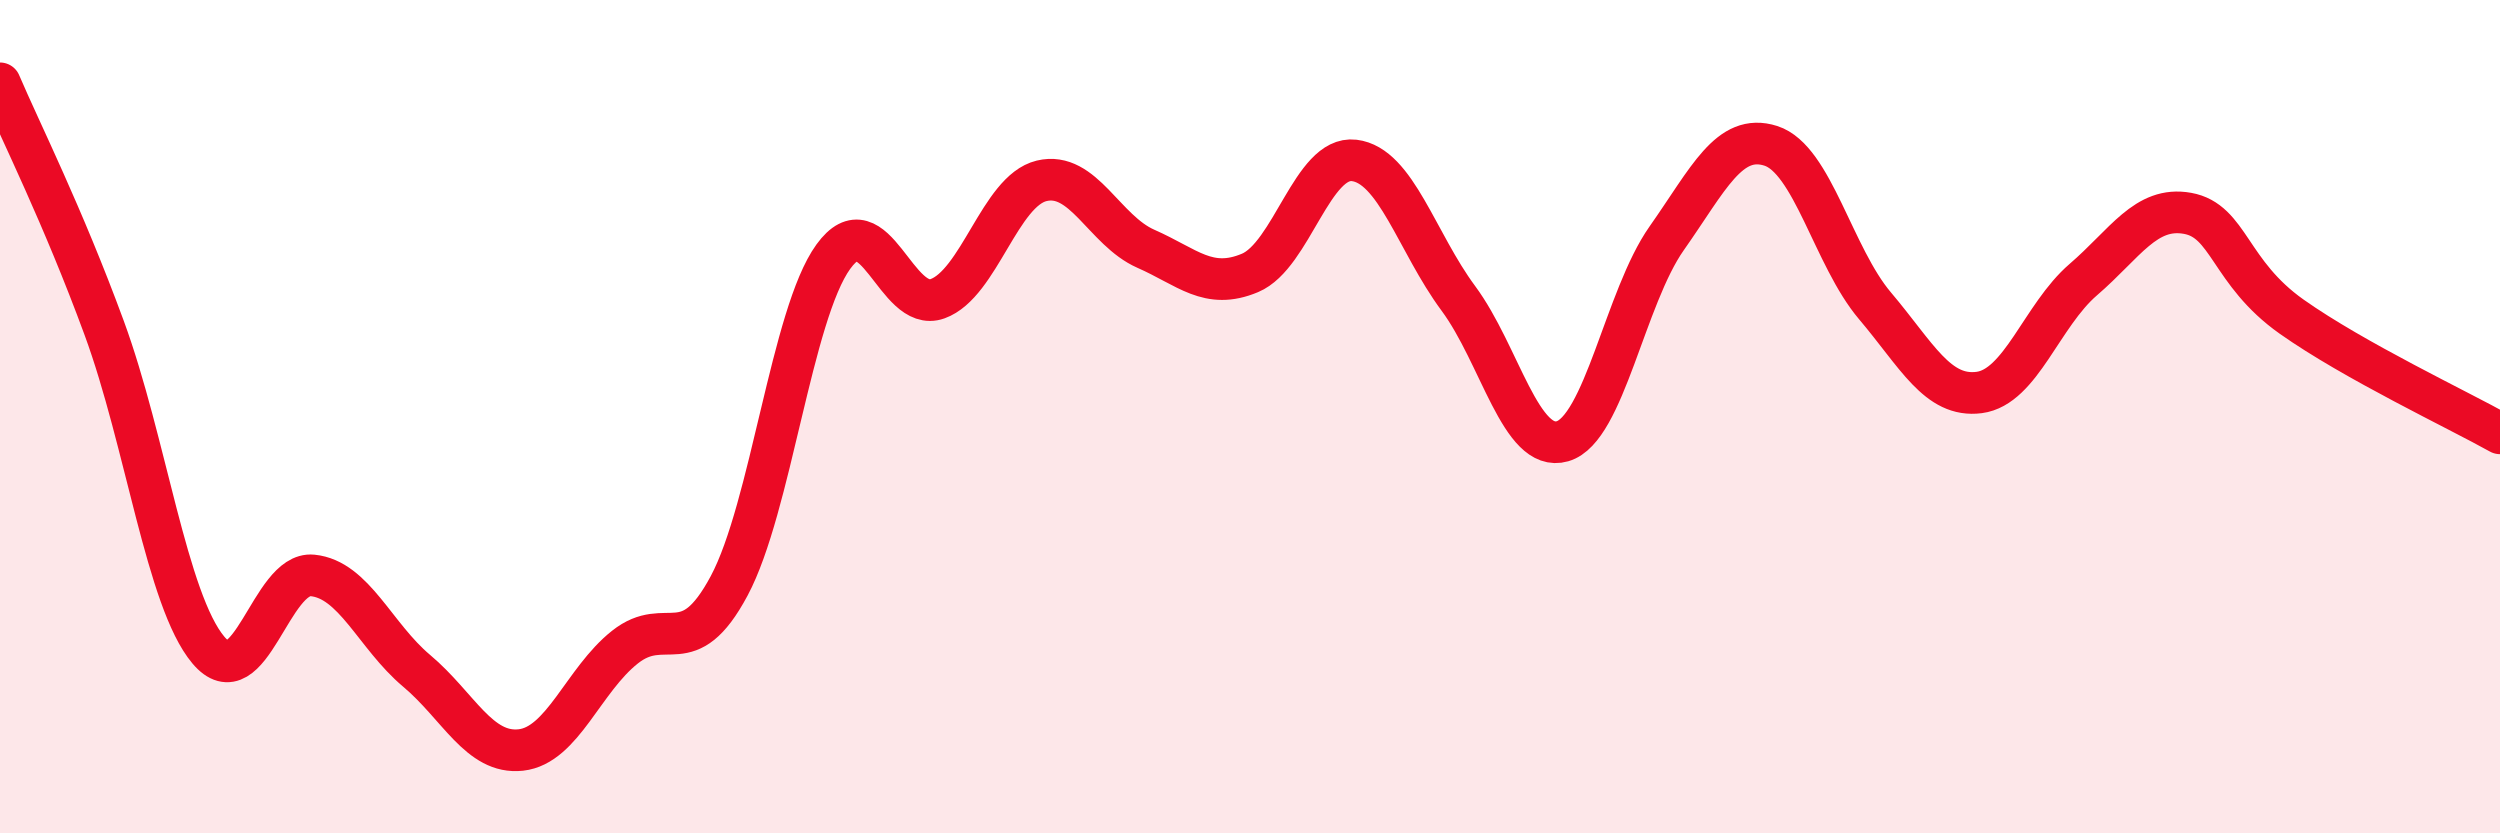
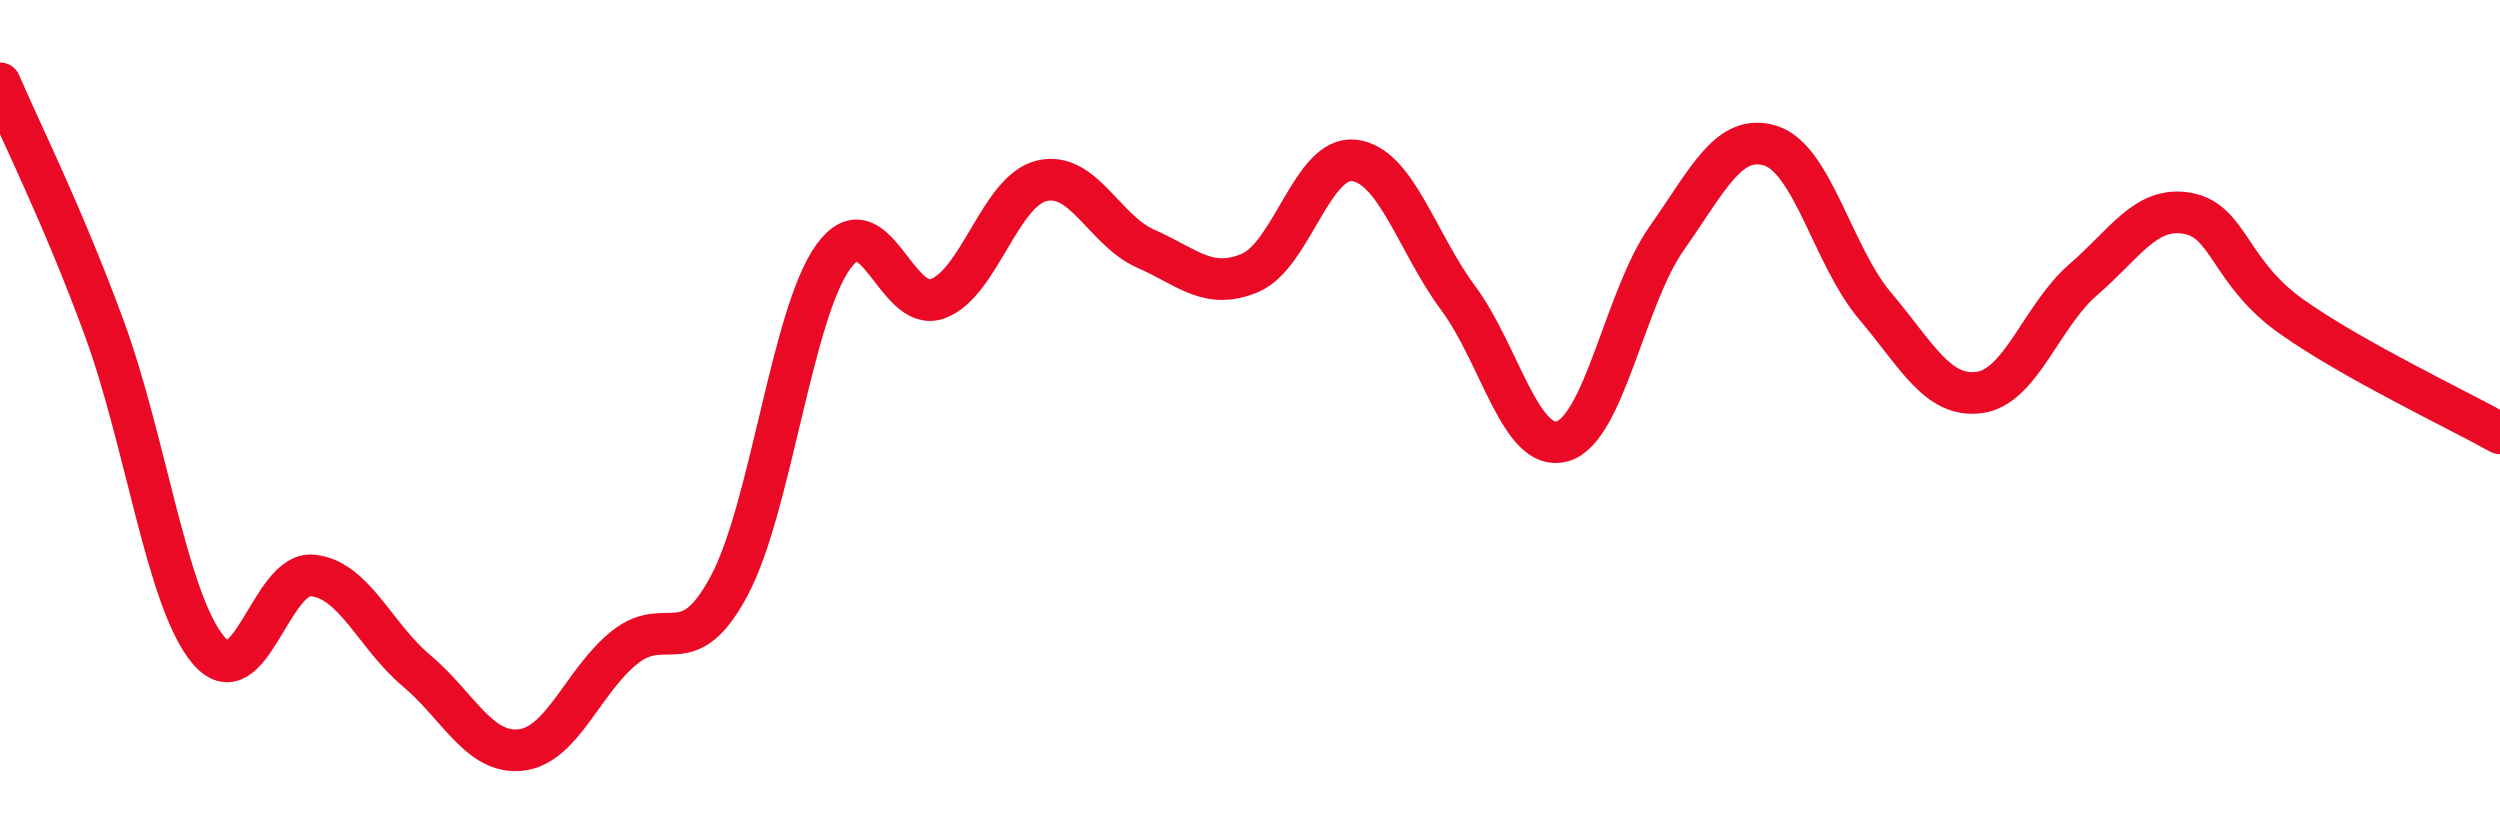
<svg xmlns="http://www.w3.org/2000/svg" width="60" height="20" viewBox="0 0 60 20">
-   <path d="M 0,2 C 0.5,3.17 1.5,5.15 2.5,7.87 C 3.5,10.59 4,14.41 5,15.6 C 6,16.79 6.5,13.71 7.5,13.81 C 8.5,13.91 9,15.26 10,16.1 C 11,16.94 11.5,18.11 12.5,18 C 13.5,17.89 14,16.32 15,15.53 C 16,14.74 16.5,15.93 17.5,14.06 C 18.5,12.19 19,7.54 20,6.16 C 21,4.78 21.5,7.53 22.5,7.17 C 23.5,6.81 24,4.58 25,4.34 C 26,4.1 26.5,5.53 27.5,5.97 C 28.5,6.41 29,6.97 30,6.55 C 31,6.13 31.5,3.73 32.5,3.85 C 33.5,3.97 34,5.81 35,7.16 C 36,8.51 36.5,10.88 37.5,10.59 C 38.5,10.3 39,7.14 40,5.72 C 41,4.3 41.5,3.18 42.5,3.5 C 43.5,3.82 44,6.16 45,7.34 C 46,8.52 46.5,9.55 47.5,9.42 C 48.5,9.29 49,7.57 50,6.71 C 51,5.85 51.5,4.94 52.5,5.12 C 53.5,5.3 53.5,6.54 55,7.6 C 56.5,8.66 59,9.84 60,10.4L60 20L0 20Z" fill="#EB0A25" opacity="0.1" stroke-linecap="round" stroke-linejoin="round" />
  <path d="M 0,2 C 0.5,3.17 1.5,5.15 2.5,7.87 C 3.5,10.59 4,14.41 5,15.6 C 6,16.79 6.5,13.71 7.5,13.81 C 8.5,13.91 9,15.26 10,16.1 C 11,16.94 11.5,18.11 12.5,18 C 13.5,17.89 14,16.32 15,15.53 C 16,14.74 16.5,15.93 17.5,14.06 C 18.5,12.19 19,7.54 20,6.16 C 21,4.78 21.5,7.53 22.5,7.17 C 23.5,6.81 24,4.58 25,4.34 C 26,4.1 26.5,5.53 27.5,5.97 C 28.5,6.41 29,6.97 30,6.55 C 31,6.13 31.5,3.73 32.5,3.85 C 33.5,3.97 34,5.81 35,7.16 C 36,8.51 36.5,10.88 37.5,10.59 C 38.5,10.3 39,7.14 40,5.72 C 41,4.3 41.5,3.18 42.5,3.5 C 43.5,3.82 44,6.16 45,7.34 C 46,8.52 46.5,9.55 47.5,9.42 C 48.5,9.29 49,7.57 50,6.71 C 51,5.85 51.5,4.94 52.5,5.12 C 53.5,5.3 53.5,6.54 55,7.6 C 56.5,8.66 59,9.84 60,10.4" stroke="#EB0A25" stroke-width="1" fill="none" stroke-linecap="round" stroke-linejoin="round" />
</svg>